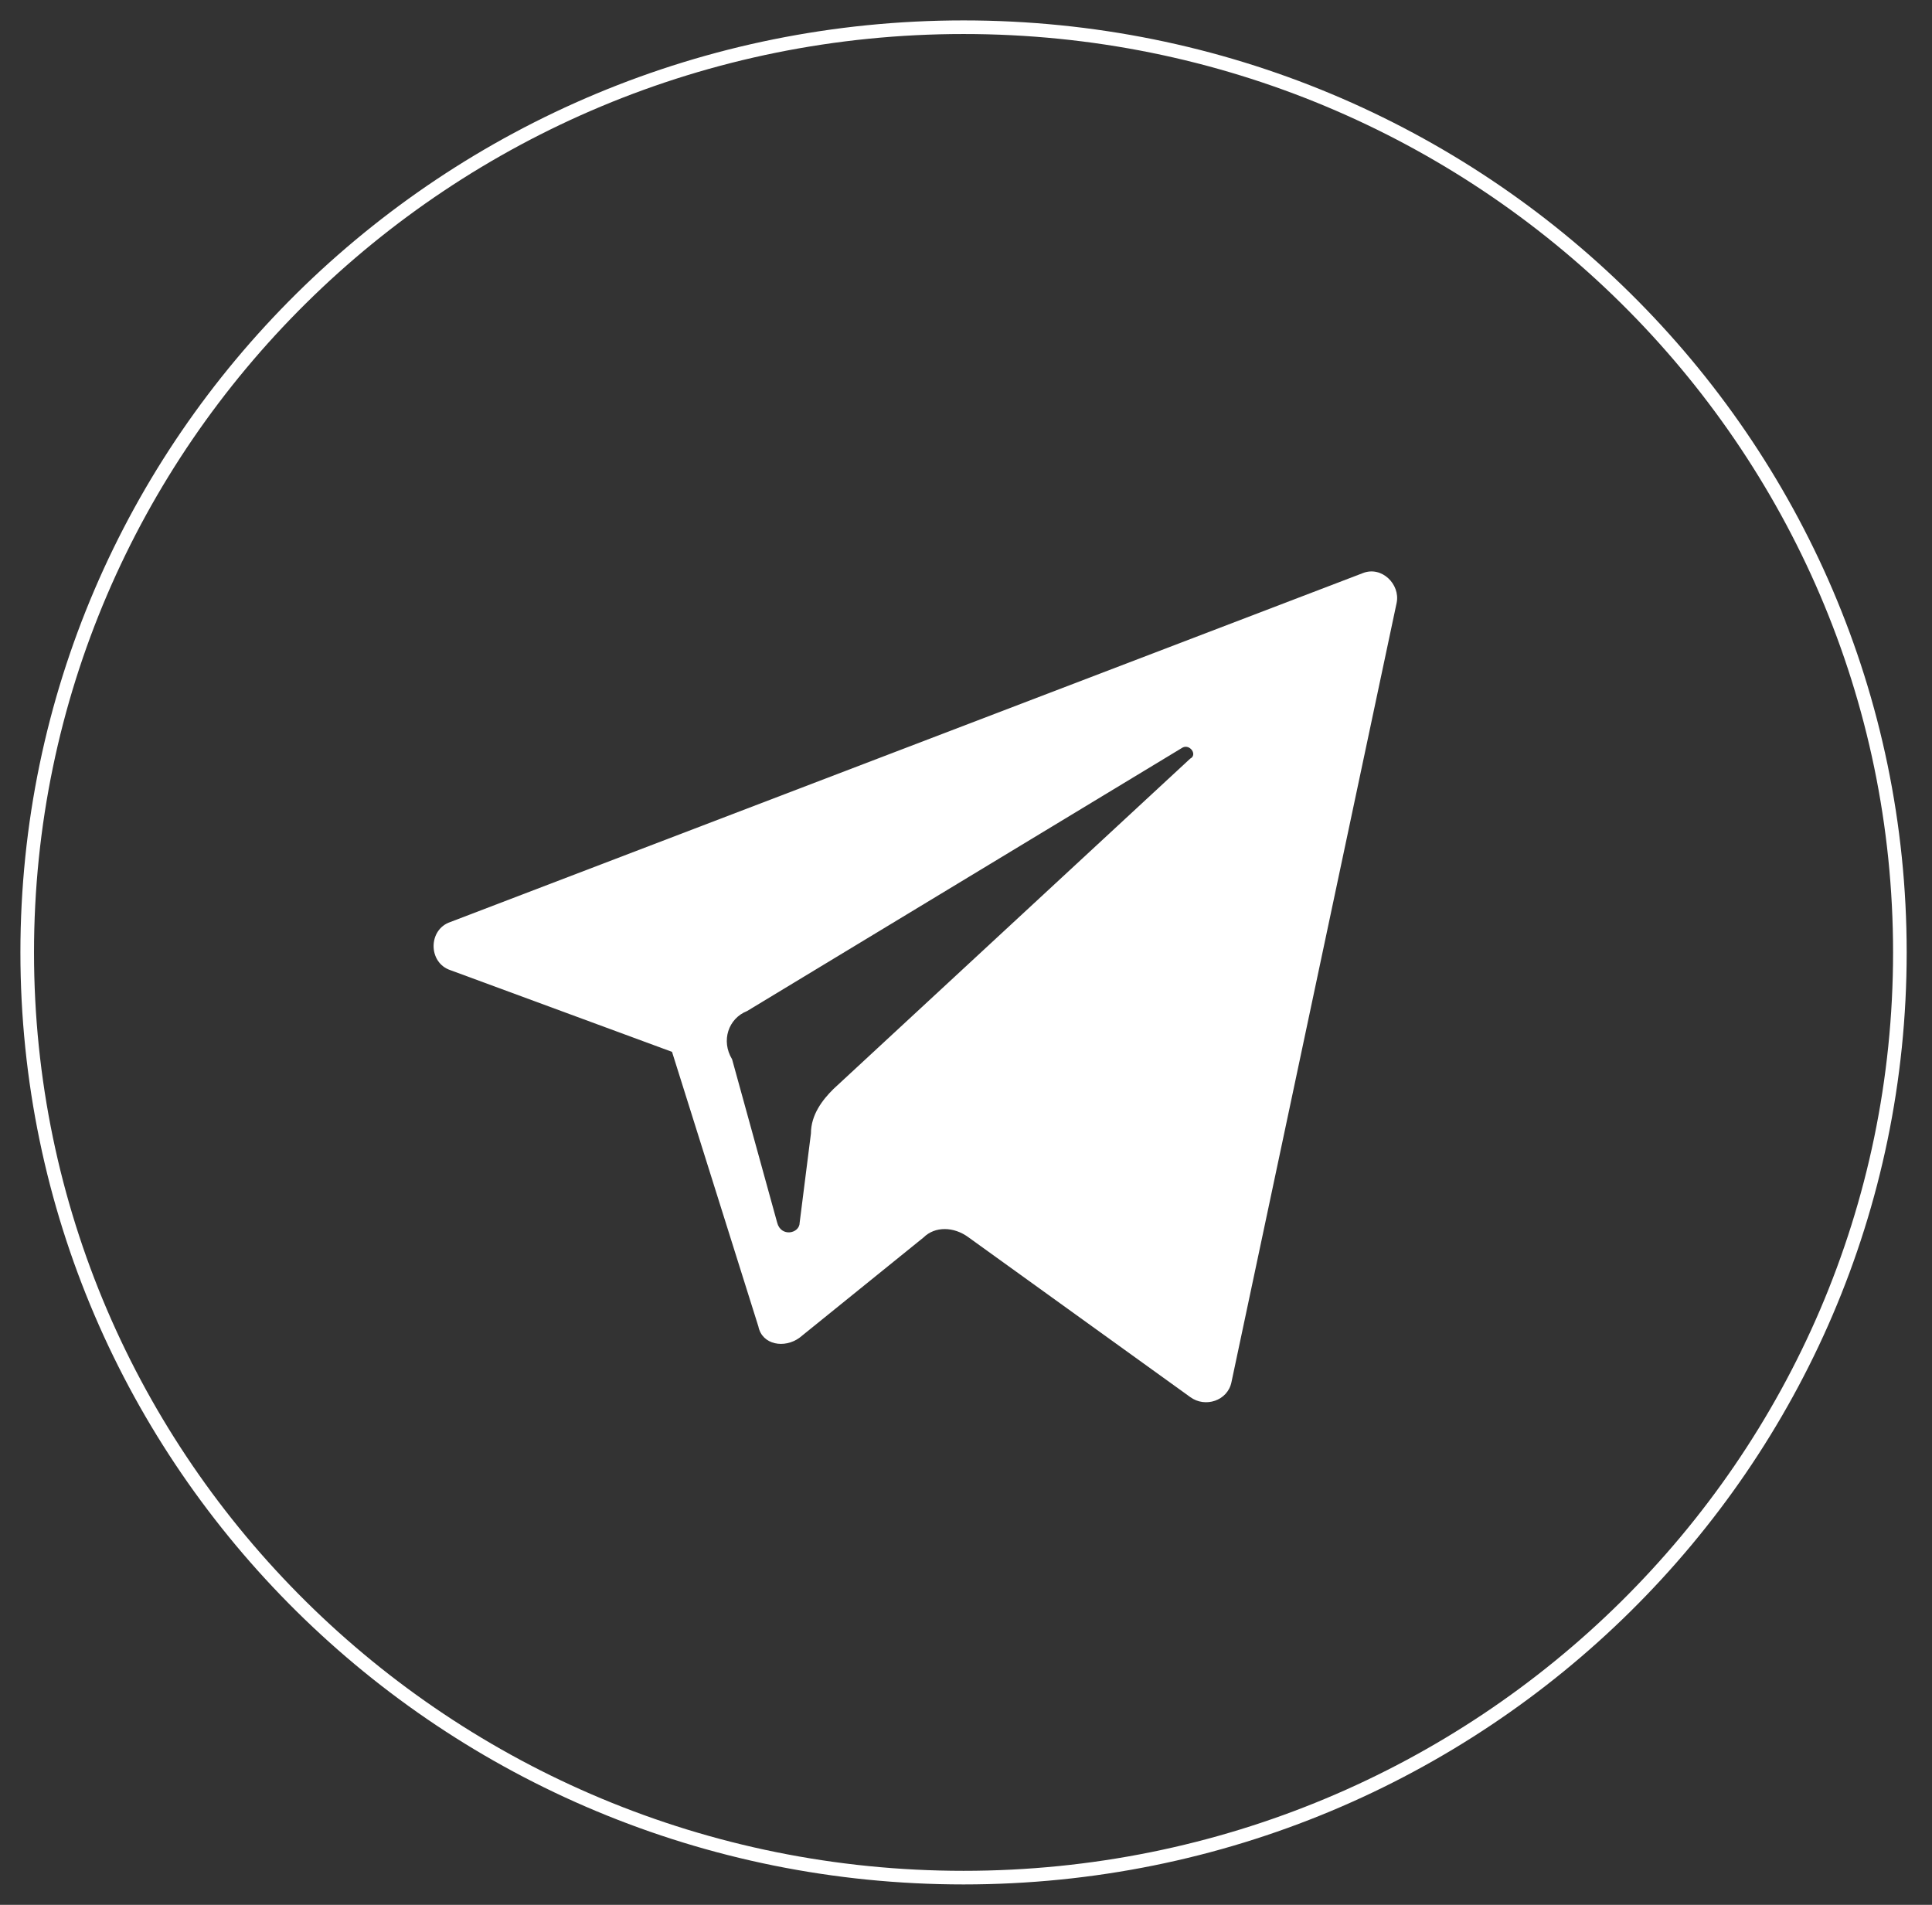
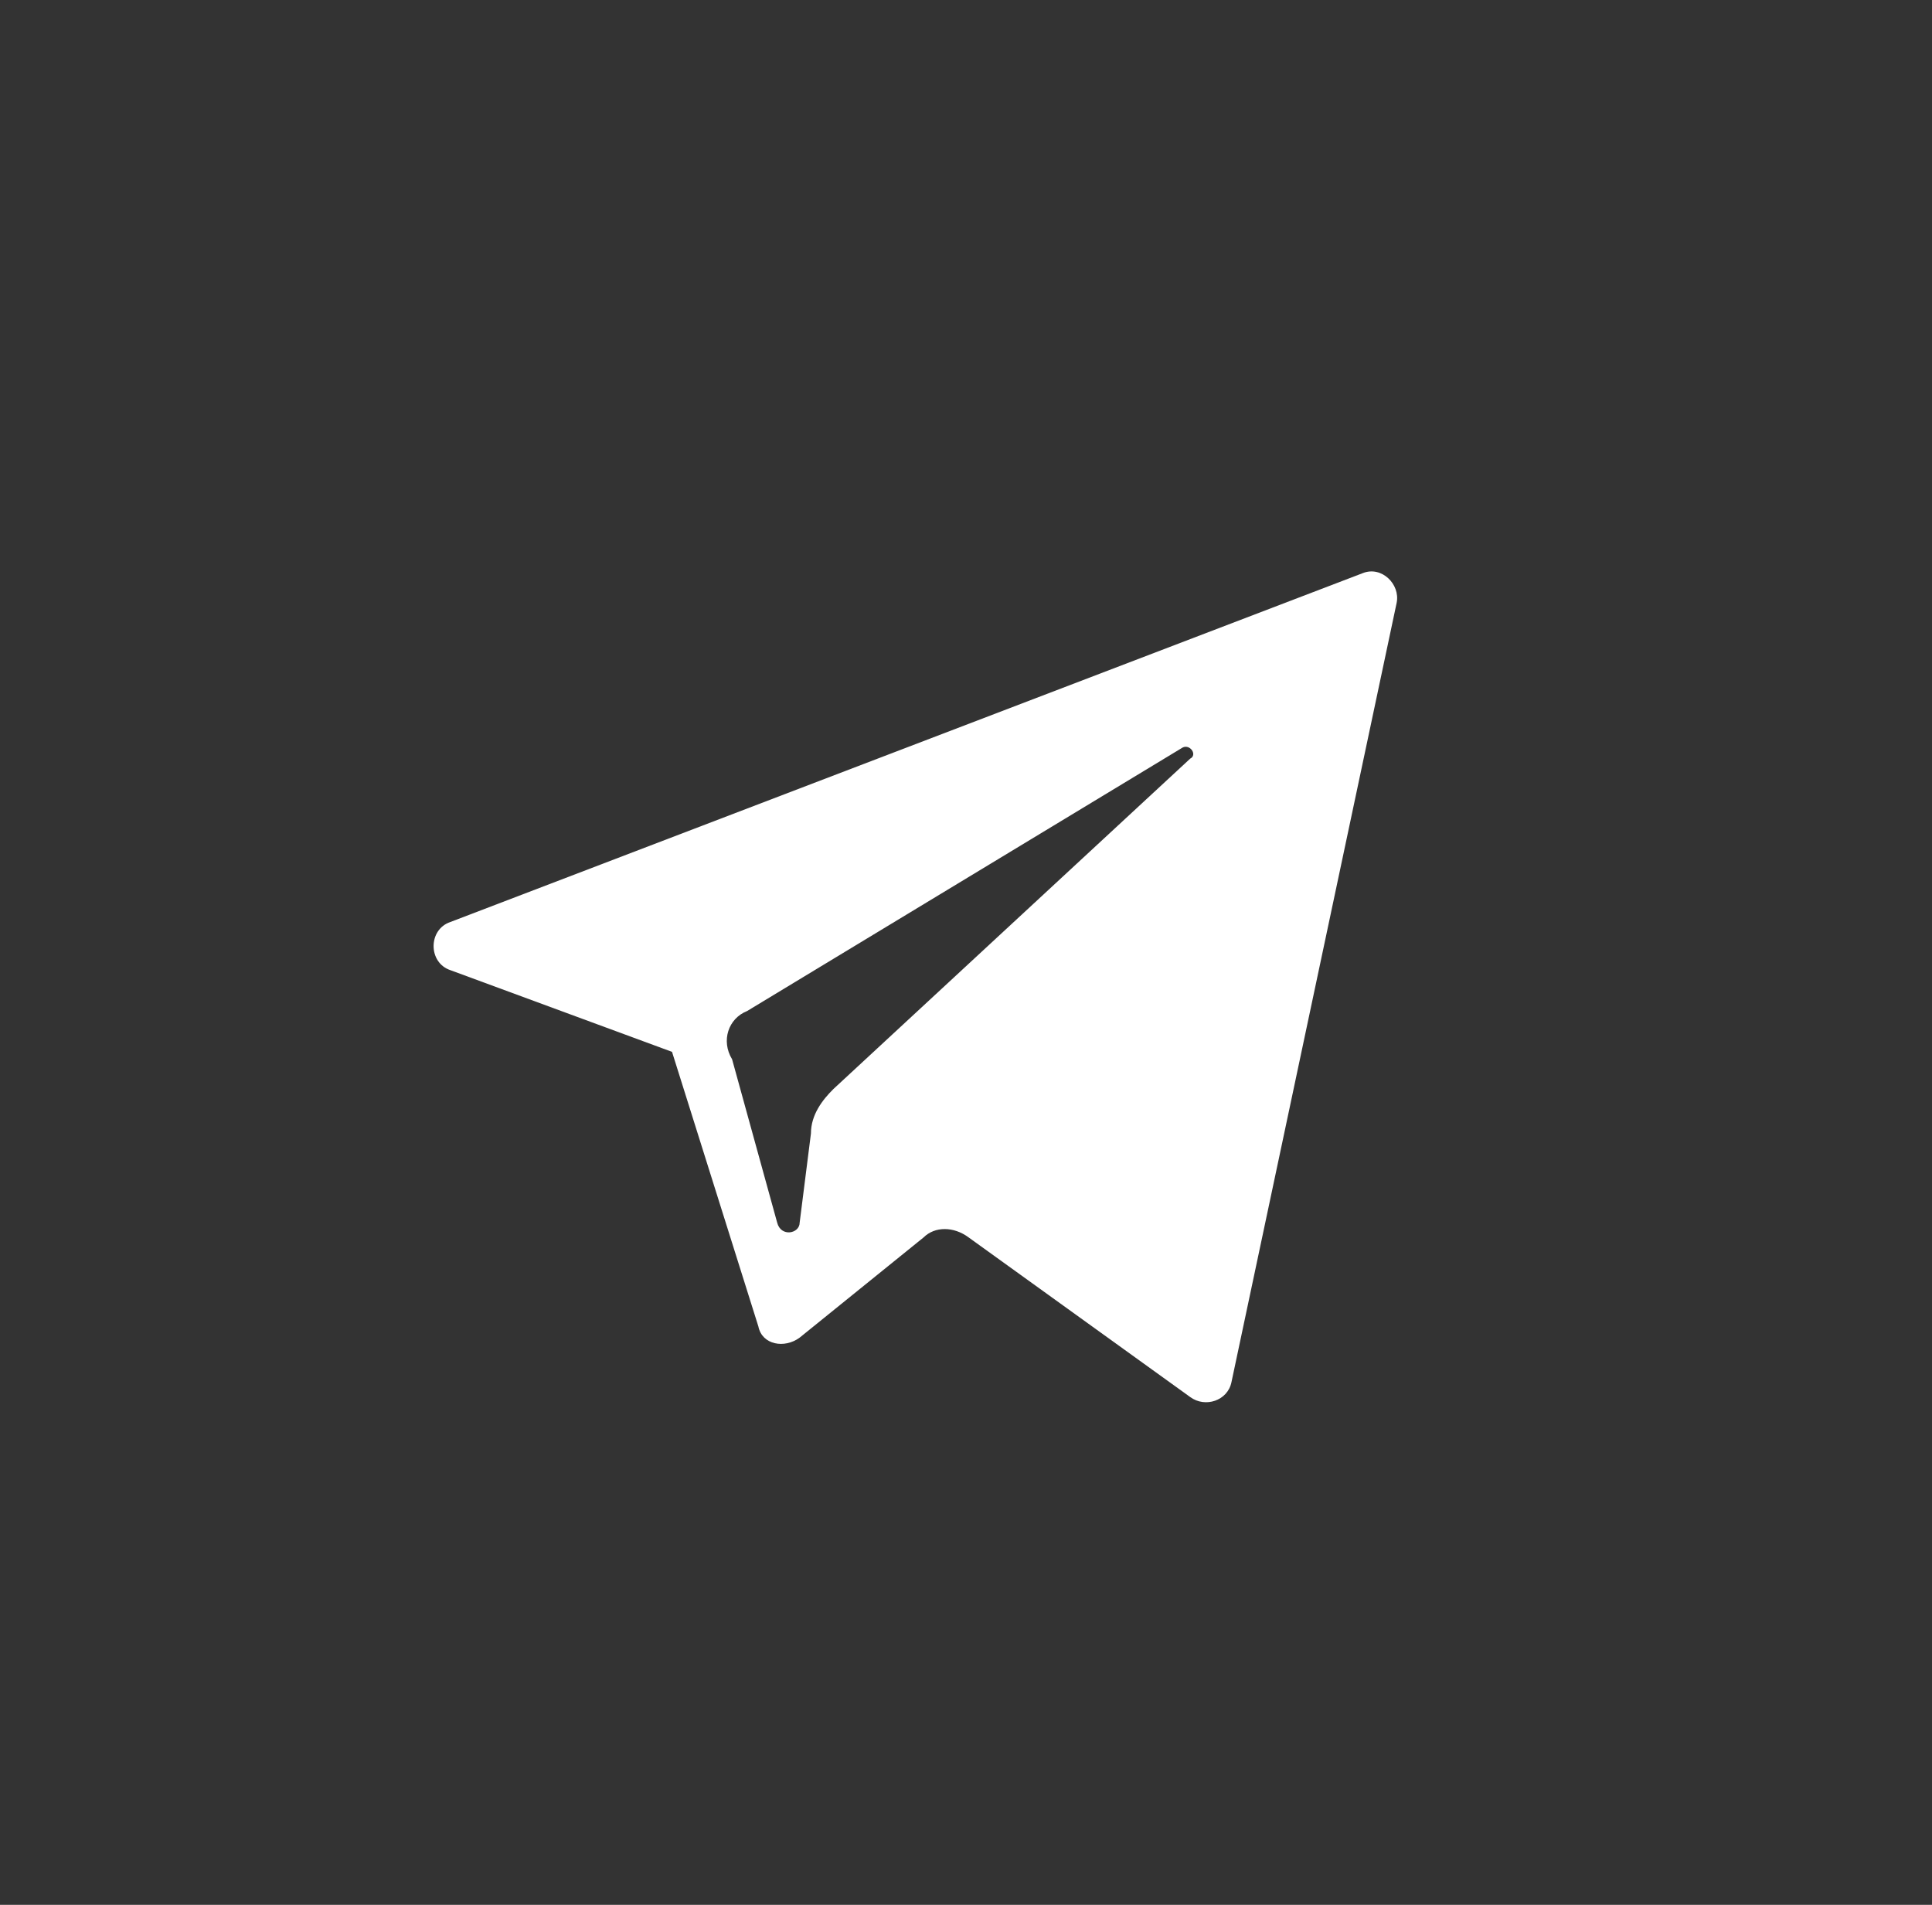
<svg xmlns="http://www.w3.org/2000/svg" width="142" height="140" viewBox="0 0 142 140" fill="none">
  <rect x="0" y="0" width="142" height="140" fill="#333333" stroke="none" />
-   <path d="M139.639 70C139.639 107.533 108.85 138 70.82 138C32.79 138 2 107.533 2 70C2 32.467 32.79 2 70.82 2C108.85 2 139.639 32.467 139.639 70Z" stroke="white" />
  <path d="M33.111 71.307L49.393 77.308L55.74 97.493C56.016 98.857 57.672 99.13 58.775 98.311L67.882 90.947C68.71 90.128 70.09 90.128 71.194 90.947L87.475 102.676C88.579 103.494 90.235 102.948 90.511 101.585L102.653 44.303C102.929 42.94 101.549 41.576 100.17 42.121L33.111 67.761C31.455 68.307 31.455 70.762 33.111 71.307ZM54.912 74.308L86.923 54.941C87.475 54.669 88.027 55.487 87.475 55.76L61.259 80.036C60.431 80.854 59.603 81.945 59.603 83.309L58.775 89.856C58.775 90.674 57.396 90.947 57.12 89.856L53.808 77.854C52.98 76.49 53.532 74.853 54.912 74.308Z" fill="white" />
</svg>